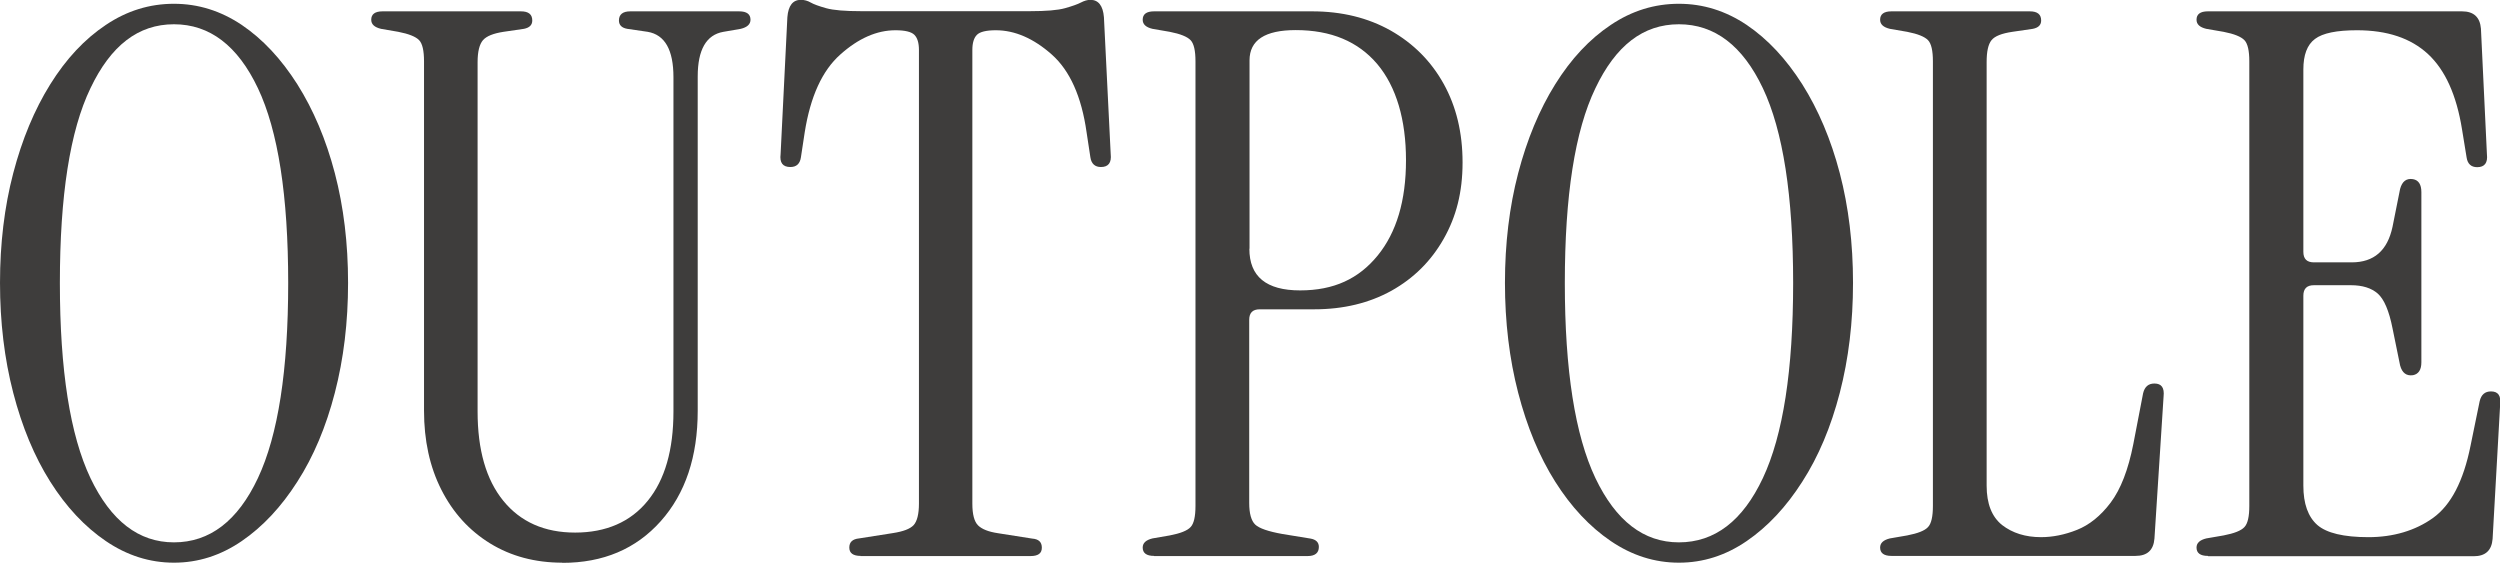
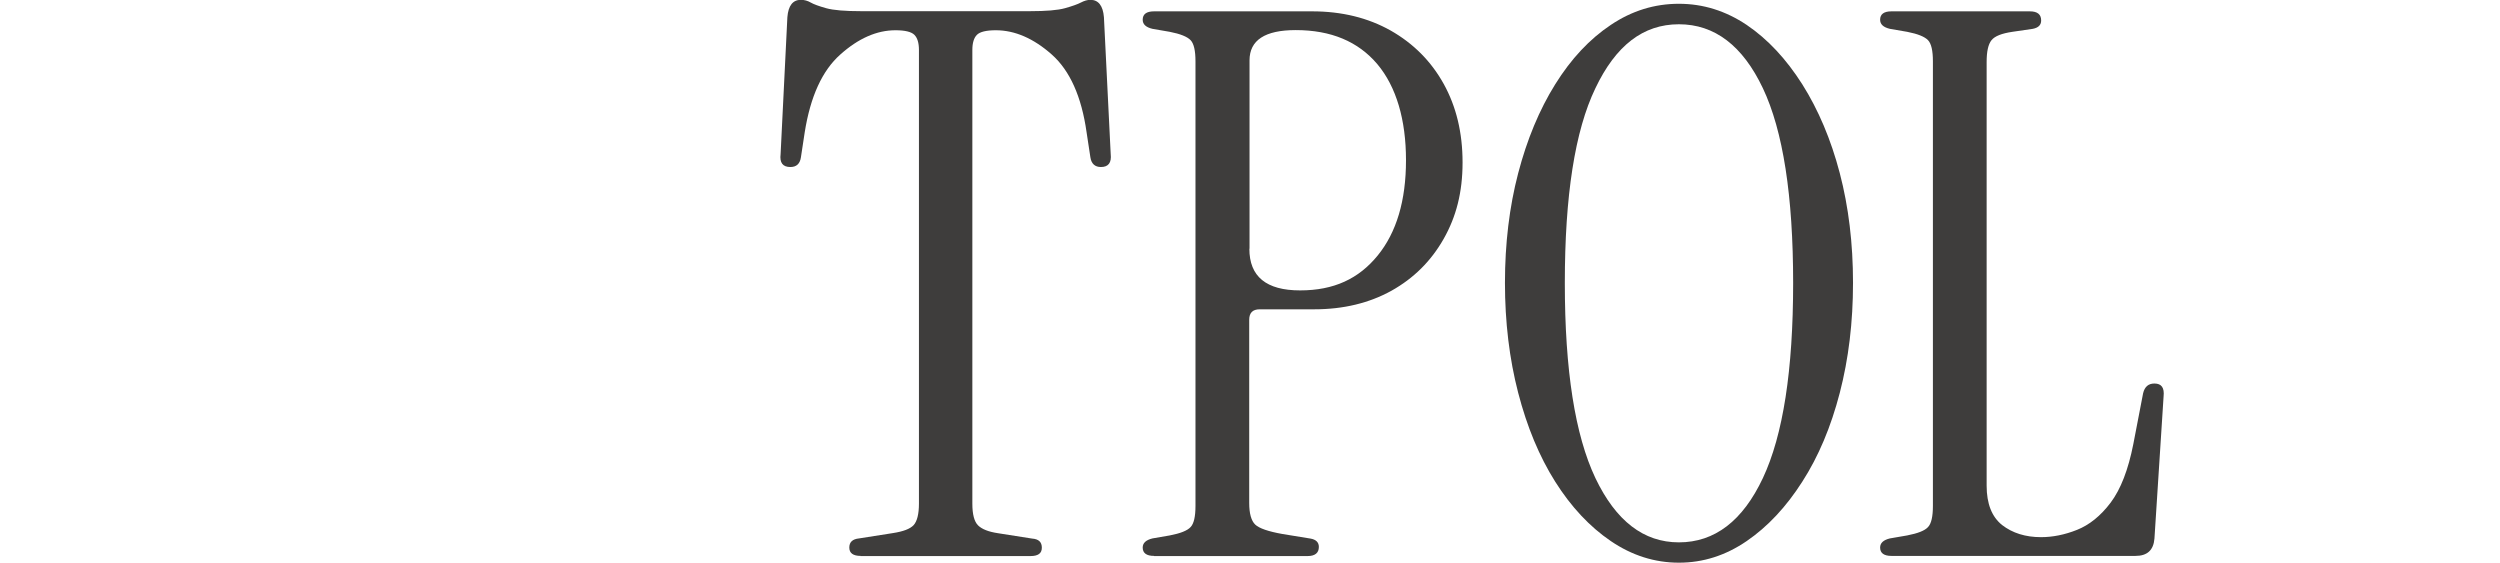
<svg xmlns="http://www.w3.org/2000/svg" id="_レイヤー_2" data-name="レイヤー 2" viewBox="0 0 158.66 35.71">
  <defs>
    <style>
      .cls-1 {
        fill: #3e3d3c;
      }
    </style>
  </defs>
  <g id="_文字" data-name="文字">
    <g>
-       <path class="cls-1" d="M11.04,35.71c-1.54,0-2.98-.46-4.32-1.37-1.34-.91-2.52-2.17-3.53-3.77-1.01-1.6-1.79-3.48-2.35-5.64-.56-2.16-.84-4.49-.84-6.98s.28-4.82.84-6.96c.56-2.14,1.34-4.02,2.35-5.64,1.01-1.62,2.18-2.87,3.53-3.77,1.34-.9,2.78-1.34,4.32-1.34s2.97.45,4.3,1.34c1.33.9,2.5,2.15,3.53,3.77,1.02,1.62,1.82,3.5,2.38,5.64.56,2.14.84,4.46.84,6.96s-.28,4.82-.84,6.98c-.56,2.16-1.35,4.04-2.38,5.64-1.02,1.6-2.2,2.86-3.53,3.77s-2.76,1.37-4.3,1.37ZM11.04,34.42c2.27,0,4.05-1.36,5.33-4.08,1.28-2.72,1.92-6.85,1.92-12.38s-.64-9.66-1.92-12.36c-1.28-2.7-3.06-4.06-5.33-4.06s-4.01,1.35-5.3,4.06c-1.3,2.7-1.94,6.82-1.94,12.36s.65,9.66,1.94,12.38c1.3,2.72,3.06,4.08,5.3,4.08Z" />
-       <path class="cls-1" d="M35.69,35.71c-1.73,0-3.26-.41-4.58-1.22-1.33-.82-2.36-1.95-3.1-3.41-.74-1.46-1.1-3.13-1.1-5.02V3.89c0-.67-.1-1.12-.31-1.34-.21-.22-.65-.4-1.32-.53l-1.1-.19c-.42-.1-.62-.29-.62-.58,0-.35.24-.53.72-.53h8.78c.48,0,.72.19.72.58,0,.29-.18.46-.53.53l-1.3.19c-.64.1-1.07.27-1.3.53-.22.26-.34.72-.34,1.39v22.18c0,2.43.54,4.32,1.63,5.66,1.09,1.34,2.61,2.02,4.56,2.02s3.52-.67,4.61-2.02c1.09-1.34,1.63-3.23,1.63-5.66V4.9c0-1.73-.54-2.69-1.63-2.88l-1.3-.19c-.35-.06-.53-.24-.53-.53,0-.38.24-.58.72-.58h6.91c.48,0,.72.18.72.53,0,.29-.21.48-.62.58l-1.1.19c-1.09.19-1.63,1.14-1.63,2.83v21.22c0,2.91-.78,5.25-2.35,7.01-1.57,1.76-3.65,2.64-6.24,2.64Z" />
      <path class="cls-1" d="M54.62,35.28c-.48,0-.72-.18-.72-.53s.21-.54.62-.58l2.16-.34c.64-.1,1.07-.26,1.3-.5.22-.24.34-.7.34-1.37V3.17c0-.45-.1-.77-.29-.96-.19-.19-.59-.29-1.2-.29-1.18,0-2.35.51-3.5,1.54-1.15,1.02-1.9,2.67-2.26,4.94l-.24,1.58c-.06.42-.29.62-.67.62-.48,0-.69-.27-.62-.82l.43-8.69c.06-.74.35-1.1.86-1.1.22,0,.43.06.62.17.19.11.52.23.98.36.46.13,1.21.19,2.23.19h10.7c1.02,0,1.77-.06,2.23-.19.46-.13.8-.25,1.01-.36.21-.11.41-.17.6-.17.51,0,.8.37.86,1.1l.43,8.69c.06.54-.14.82-.62.82-.38,0-.61-.21-.67-.62l-.24-1.58c-.32-2.27-1.06-3.92-2.21-4.94-1.15-1.02-2.34-1.54-3.55-1.54-.61,0-1.01.1-1.2.29-.19.19-.29.51-.29.96v28.8c0,.67.12,1.13.36,1.37.24.24.66.41,1.27.5l2.16.34c.42.03.62.22.62.58s-.24.53-.72.53h-10.8Z" />
      <path class="cls-1" d="M73.24,35.28c-.48,0-.72-.18-.72-.53,0-.29.21-.48.62-.58l1.1-.19c.67-.13,1.11-.3,1.32-.53.21-.22.31-.67.31-1.34V3.89c0-.67-.1-1.12-.31-1.34-.21-.22-.65-.4-1.32-.53l-1.1-.19c-.42-.1-.62-.29-.62-.58,0-.35.24-.53.72-.53h10.03c1.89,0,3.55.41,4.99,1.22,1.44.82,2.56,1.94,3.36,3.38s1.2,3.1,1.2,4.99-.4,3.44-1.2,4.85c-.8,1.41-1.9,2.5-3.31,3.29-1.41.78-3.04,1.18-4.9,1.18h-3.46c-.45,0-.67.22-.67.67v11.62c0,.67.13,1.13.38,1.37.25.24.83.44,1.73.6l1.78.29c.35.06.53.24.53.53,0,.38-.24.58-.72.58h-9.74ZM79.29,15.79c0,1.76,1.07,2.64,3.22,2.64s3.72-.74,4.92-2.21c1.2-1.47,1.8-3.49,1.8-6.05s-.61-4.66-1.82-6.1c-1.22-1.44-2.94-2.16-5.18-2.16-1.95,0-2.93.64-2.93,1.92v11.95Z" />
      <path class="cls-1" d="M106.55,35.71c-1.54,0-2.98-.46-4.32-1.37-1.34-.91-2.52-2.17-3.53-3.77-1.01-1.6-1.79-3.48-2.35-5.64-.56-2.16-.84-4.49-.84-6.98s.28-4.82.84-6.96c.56-2.14,1.34-4.02,2.35-5.64,1.01-1.62,2.18-2.87,3.53-3.77,1.34-.9,2.78-1.34,4.32-1.34s2.97.45,4.3,1.34c1.33.9,2.5,2.15,3.53,3.77,1.02,1.62,1.82,3.5,2.38,5.64.56,2.14.84,4.46.84,6.96s-.28,4.82-.84,6.98c-.56,2.16-1.35,4.04-2.38,5.64-1.02,1.6-2.2,2.86-3.53,3.77s-2.76,1.37-4.3,1.37ZM106.55,34.42c2.27,0,4.05-1.36,5.33-4.08,1.28-2.72,1.92-6.85,1.92-12.38s-.64-9.66-1.92-12.36c-1.28-2.7-3.06-4.06-5.33-4.06s-4.01,1.35-5.3,4.06c-1.3,2.7-1.94,6.82-1.94,12.36s.65,9.66,1.94,12.38c1.3,2.72,3.06,4.08,5.3,4.08Z" />
      <path class="cls-1" d="M120.04,35.28c-.48,0-.72-.18-.72-.53,0-.29.21-.48.62-.58l1.1-.19c.67-.13,1.11-.3,1.32-.53.21-.22.31-.67.31-1.34V3.89c0-.67-.1-1.12-.31-1.34-.21-.22-.65-.4-1.32-.53l-1.1-.19c-.42-.1-.62-.29-.62-.58,0-.35.24-.53.72-.53h8.78c.48,0,.72.19.72.58,0,.29-.18.46-.53.53l-1.3.19c-.67.1-1.11.27-1.32.53-.21.26-.31.72-.31,1.39v26.88c0,1.15.33,1.98.98,2.5.66.51,1.48.77,2.47.77.74,0,1.5-.15,2.28-.46s1.5-.88,2.14-1.73c.64-.85,1.12-2.09,1.44-3.72l.62-3.22c.1-.42.34-.62.72-.62.45,0,.64.27.58.82l-.58,9.02c-.06.74-.46,1.1-1.2,1.1h-15.5Z" />
-       <path class="cls-1" d="M140.12,35.28c-.48,0-.72-.18-.72-.53,0-.29.21-.48.62-.58l1.1-.19c.67-.13,1.11-.3,1.32-.53.21-.22.31-.67.31-1.34V3.89c0-.67-.1-1.12-.31-1.34-.21-.22-.65-.4-1.32-.53l-1.1-.19c-.42-.1-.62-.29-.62-.58,0-.35.24-.53.72-.53h16.13c.74,0,1.14.37,1.2,1.1l.38,7.97c.06.54-.14.82-.62.82-.38,0-.61-.21-.67-.62l-.29-1.78c-.35-2.18-1.07-3.77-2.16-4.78-1.09-1.01-2.59-1.51-4.51-1.51-1.28,0-2.17.18-2.66.55-.5.37-.74,1.02-.74,1.94v11.57c0,.45.22.67.67.67h2.4c1.41,0,2.27-.75,2.59-2.26l.48-2.4c.13-.48.4-.69.82-.62.35.06.53.34.53.82v10.8c0,.48-.18.75-.53.82-.42.06-.69-.14-.82-.62l-.48-2.35c-.22-1.12-.54-1.86-.94-2.21-.4-.35-.97-.53-1.7-.53h-2.35c-.45,0-.67.22-.67.67v12.05c0,1.15.3,1.98.89,2.5.59.51,1.67.77,3.24.77s2.97-.41,4.1-1.22c1.14-.82,1.93-2.34,2.38-4.58l.58-2.83c.1-.42.34-.62.72-.62.45,0,.64.27.58.82l-.48,8.54c-.06.74-.46,1.1-1.2,1.1h-16.85Z" />
    </g>
  </g>
</svg>